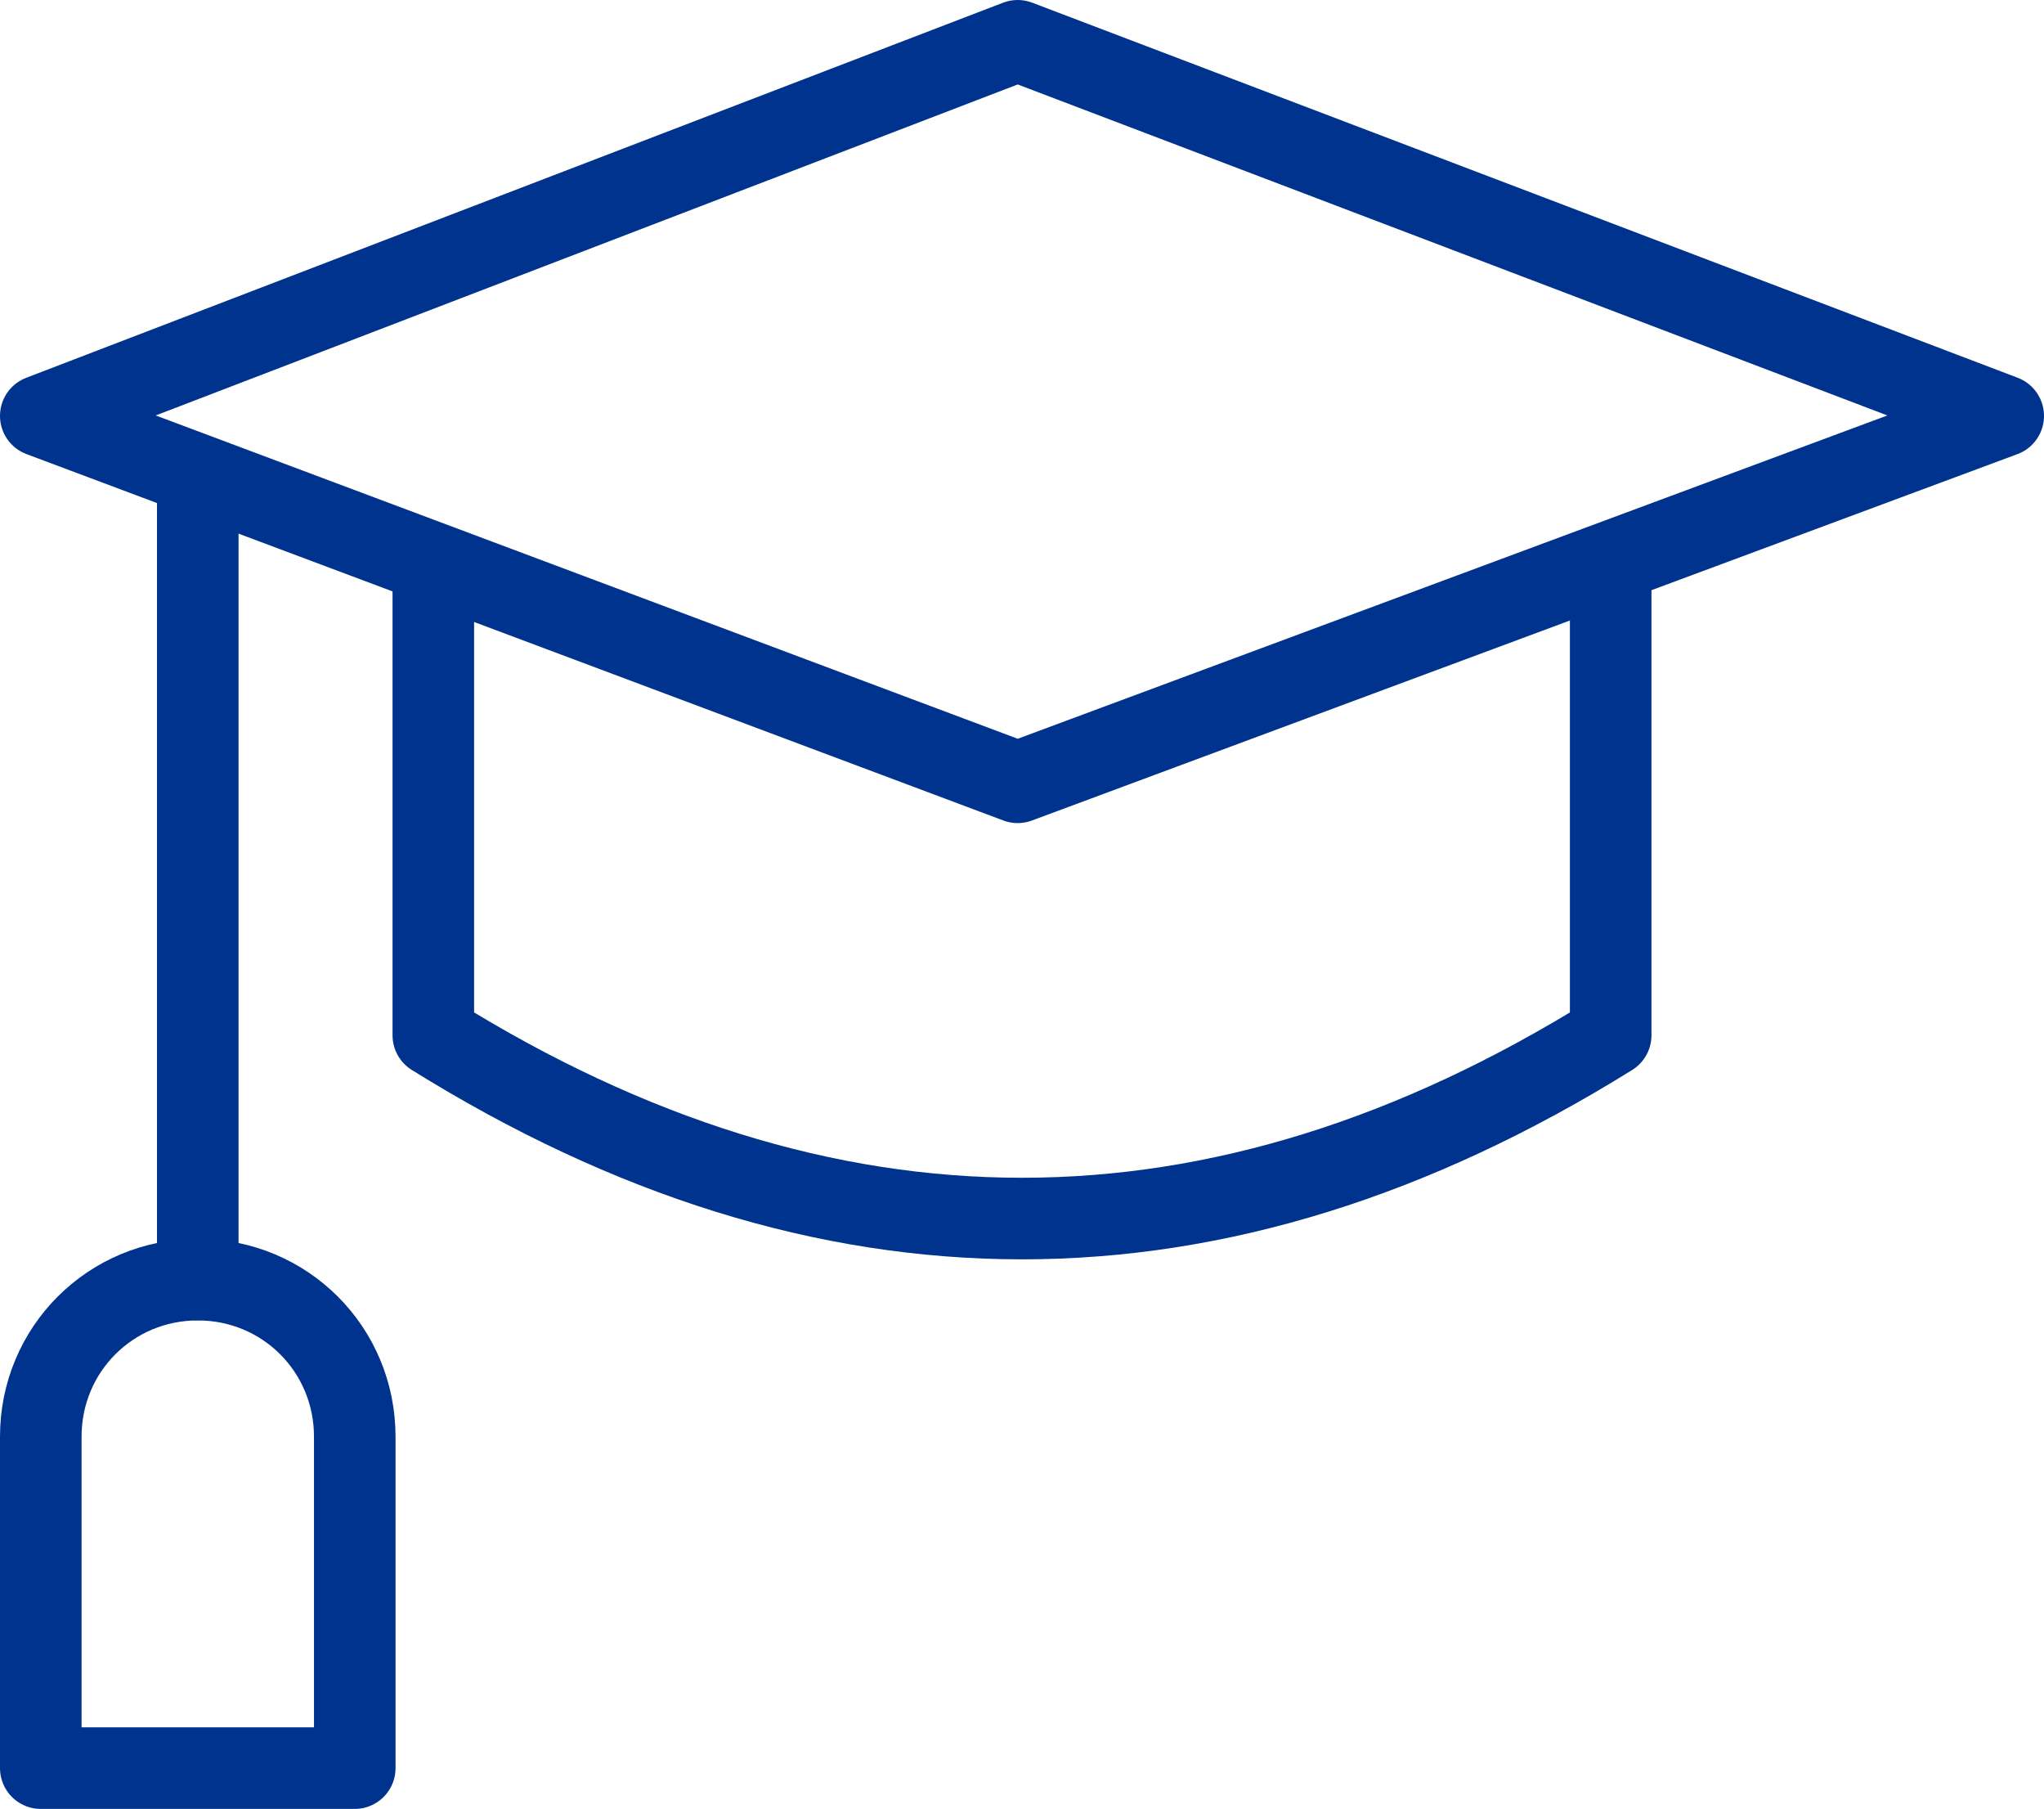
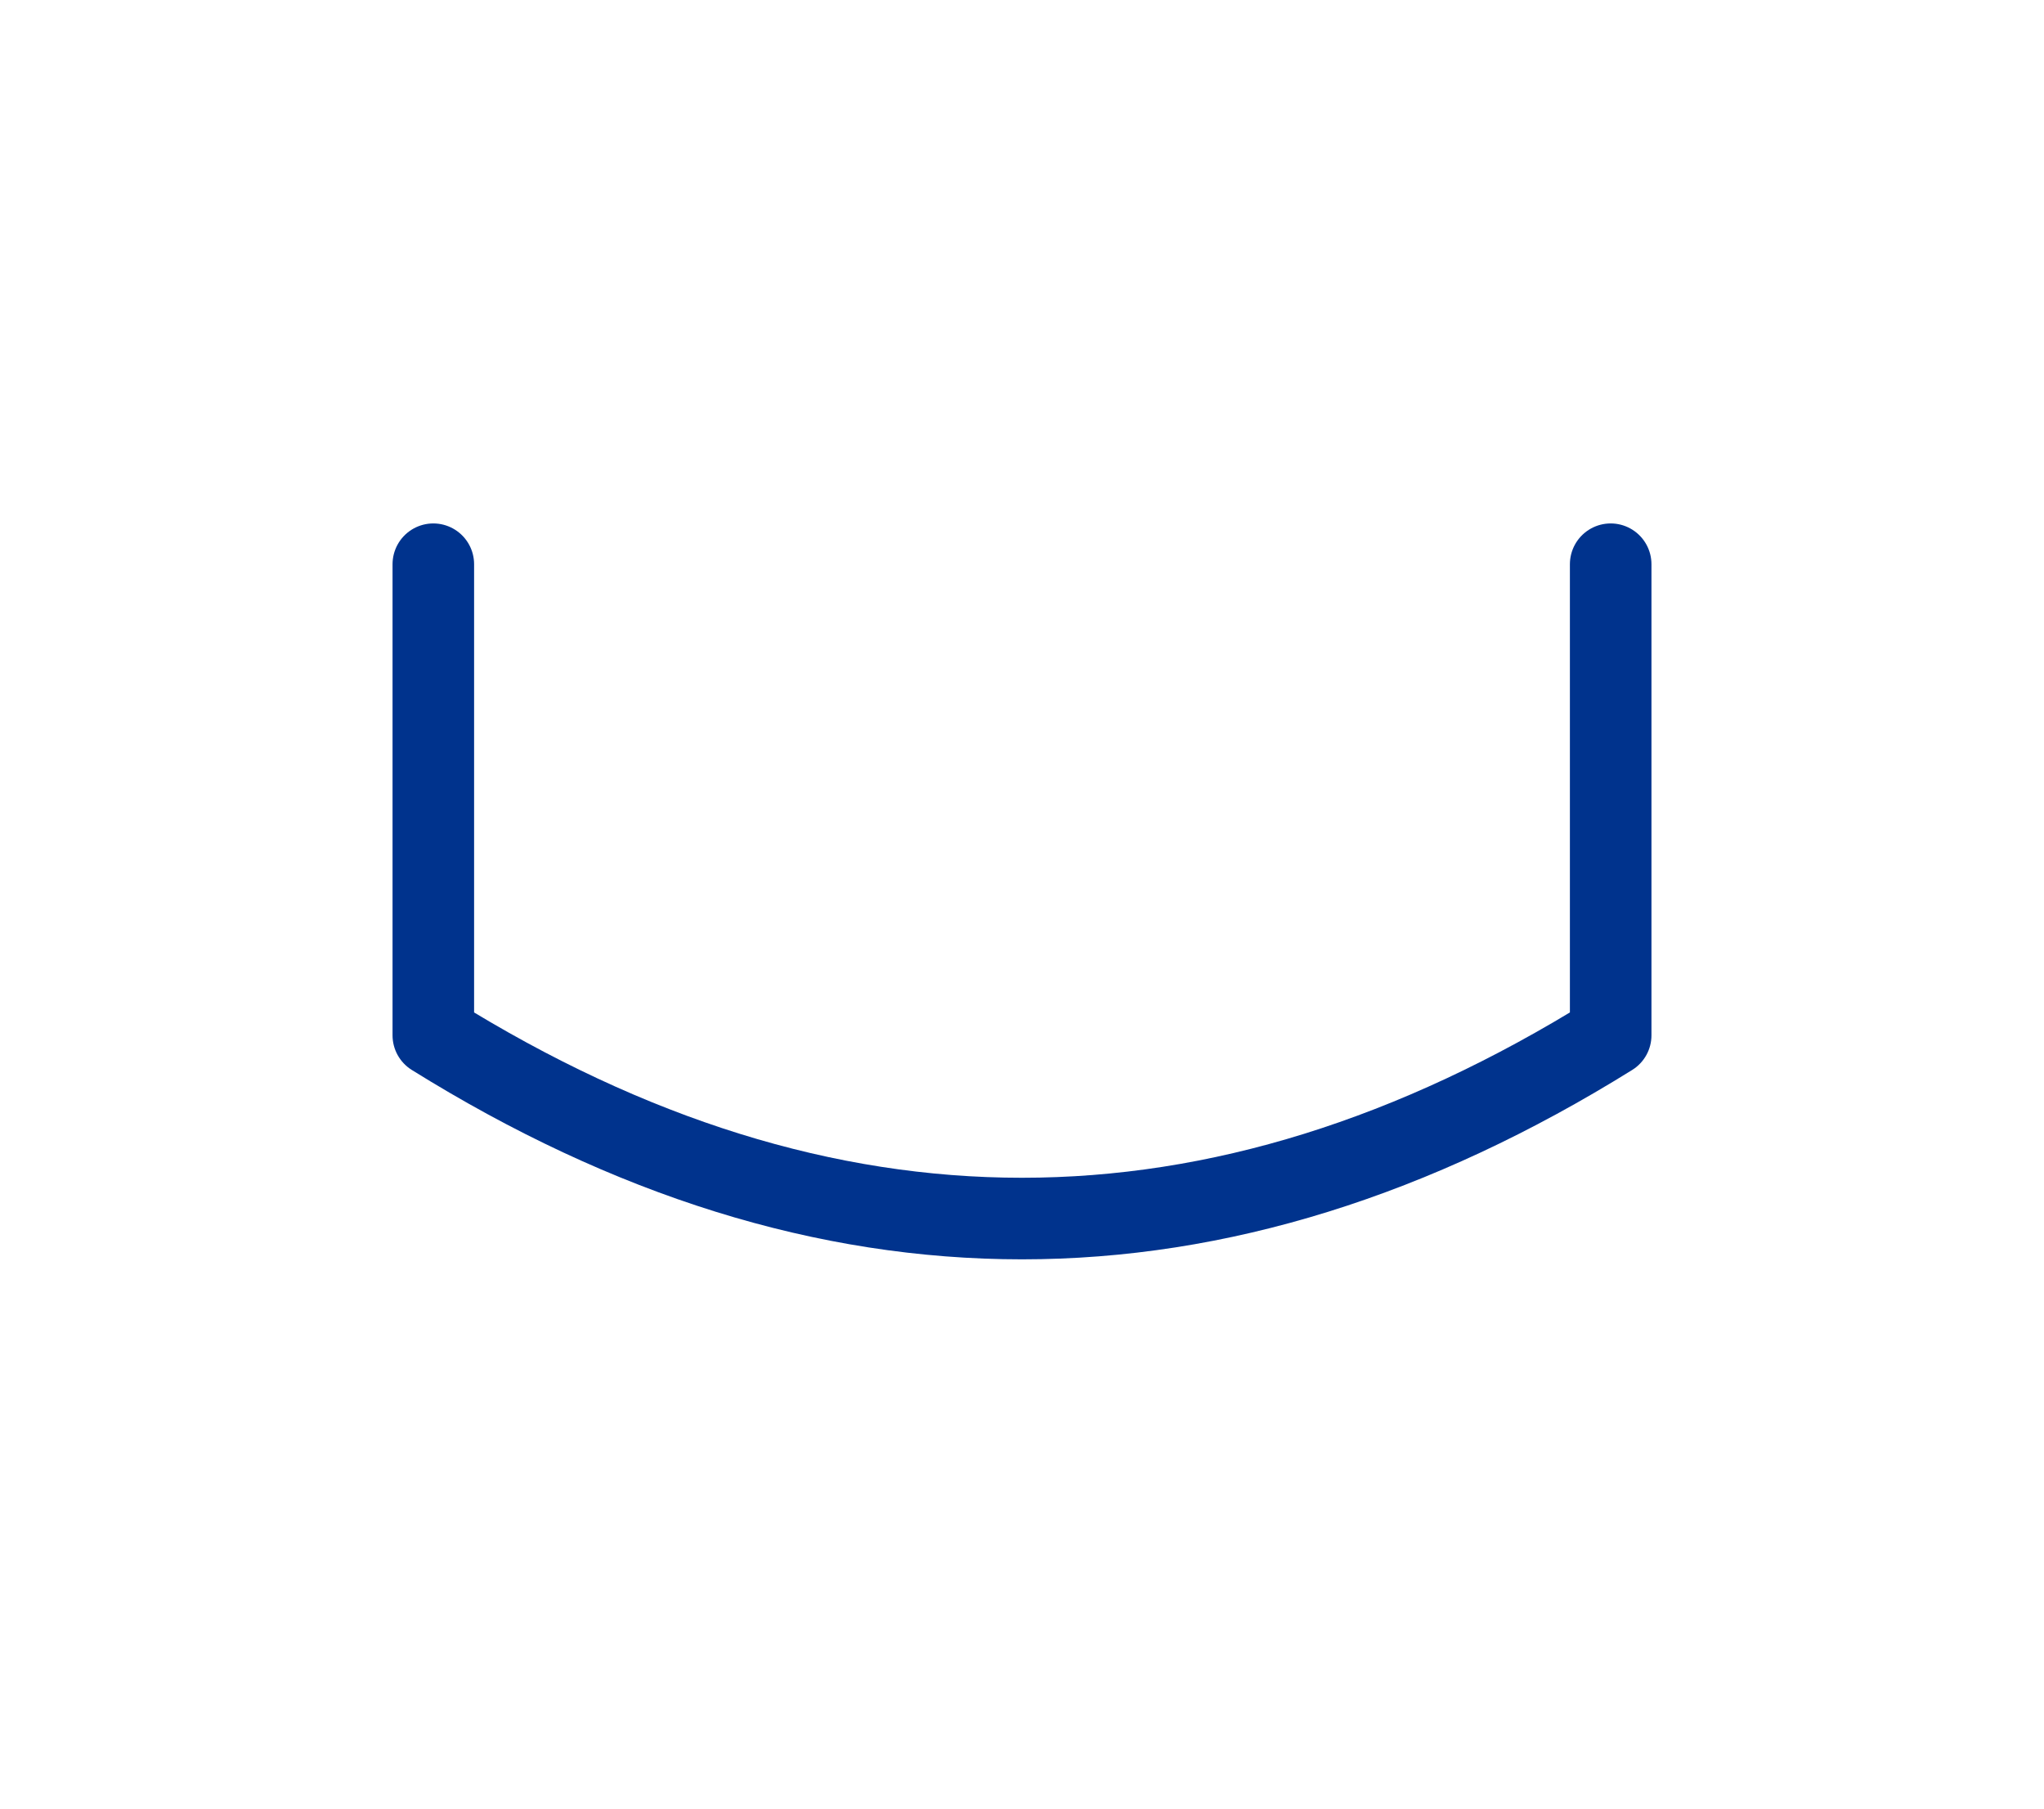
<svg xmlns="http://www.w3.org/2000/svg" id="a" data-name="Graduation-Hat--Streamline-Ultimate.svg" viewBox="0 0 150.38 133.05">
-   <path d="M74.87,57.54L3,30.59,74.87,3l72.51,27.59-72.51,26.95Z" style="fill: none; stroke: #00338d; stroke-linecap: round; stroke-linejoin: round; stroke-width: 6px;" />
  <path d="M118.5,41.5v34.65c-28.88,17.97-57.75,17.97-86.62,0V41.5" style="fill: none; stroke: #00338d; stroke-linecap: round; stroke-linejoin: round; stroke-width: 6px;" />
-   <path d="M14.55,35.08v59.03" style="fill: none; stroke: #00338d; stroke-linecap: round; stroke-linejoin: round; stroke-width: 6px;" />
-   <path d="M26.1,105.67c0-6.42-5.13-11.55-11.55-11.55s-11.55,5.13-11.55,11.55v24.38H26.1s0-24.38,0-24.38Z" style="fill: none; stroke: #00338d; stroke-linecap: round; stroke-linejoin: round; stroke-width: 6px;" />
</svg>